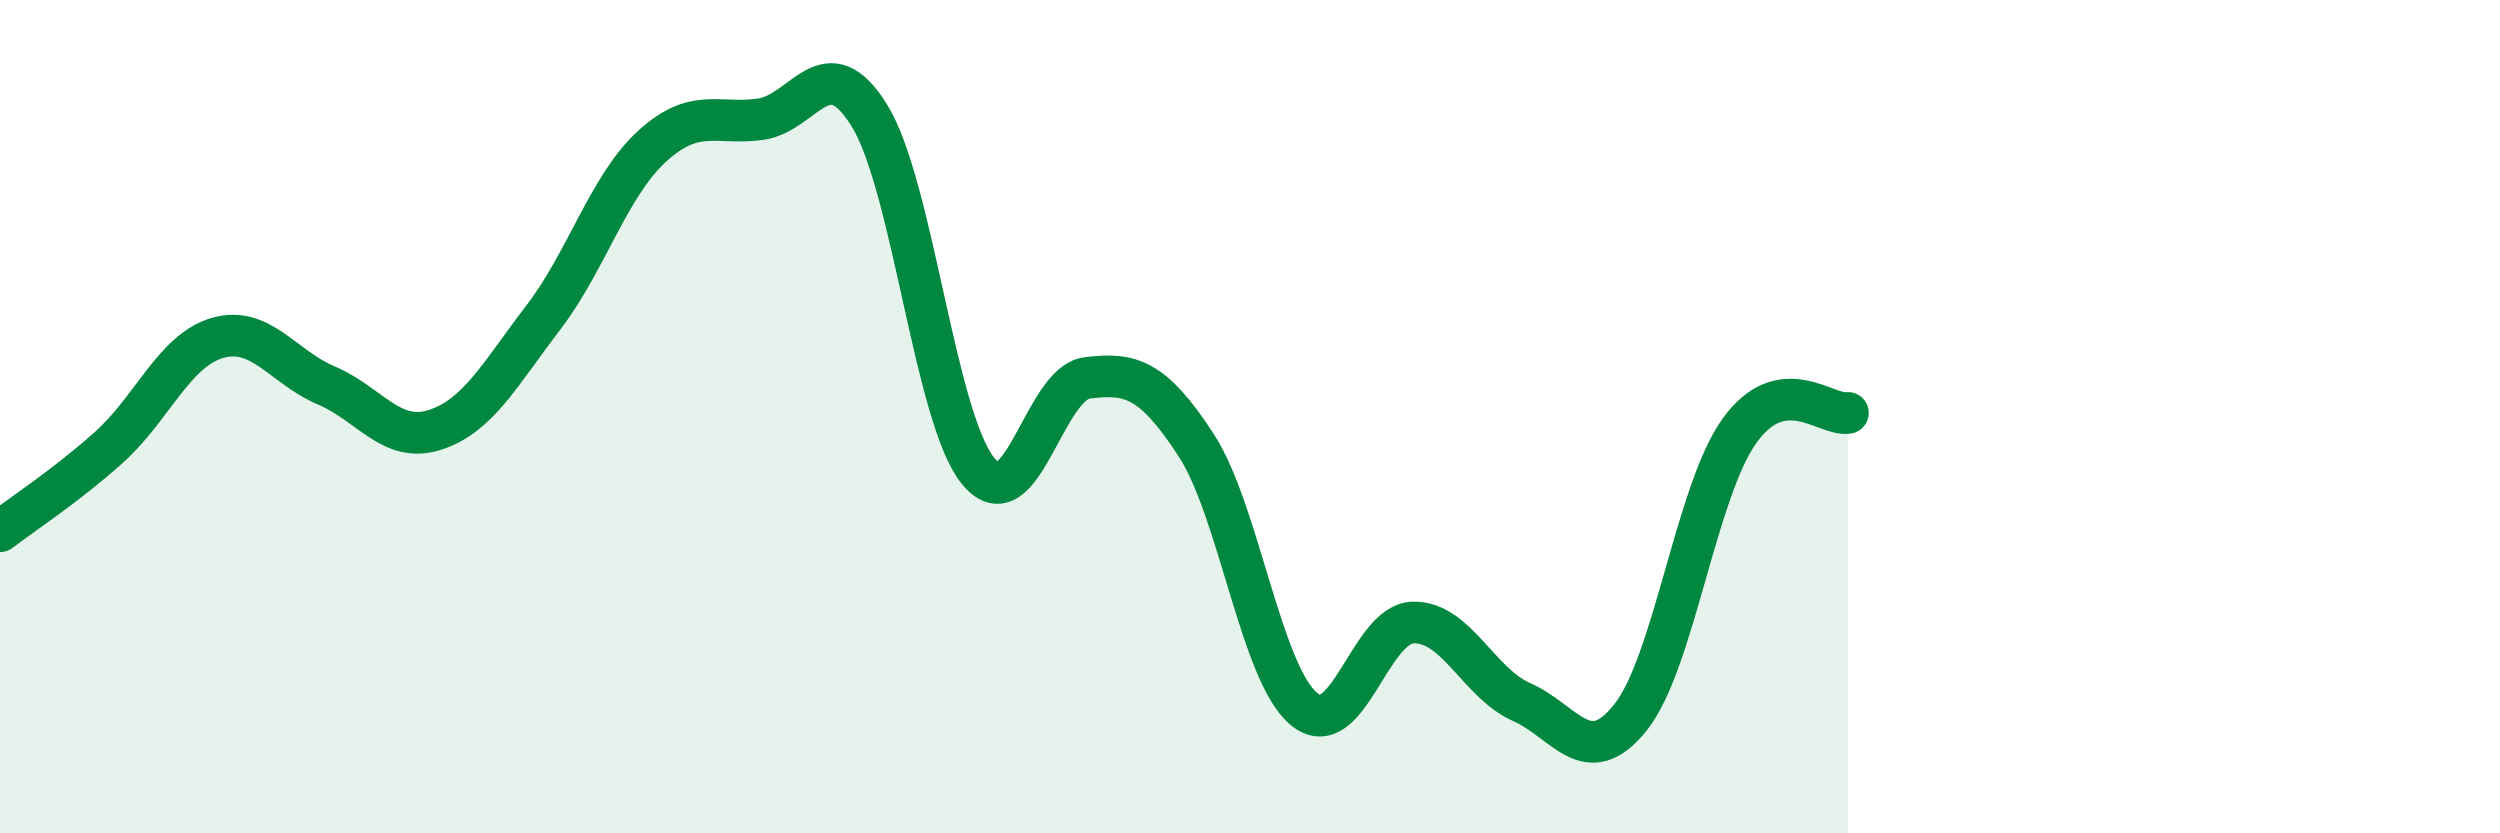
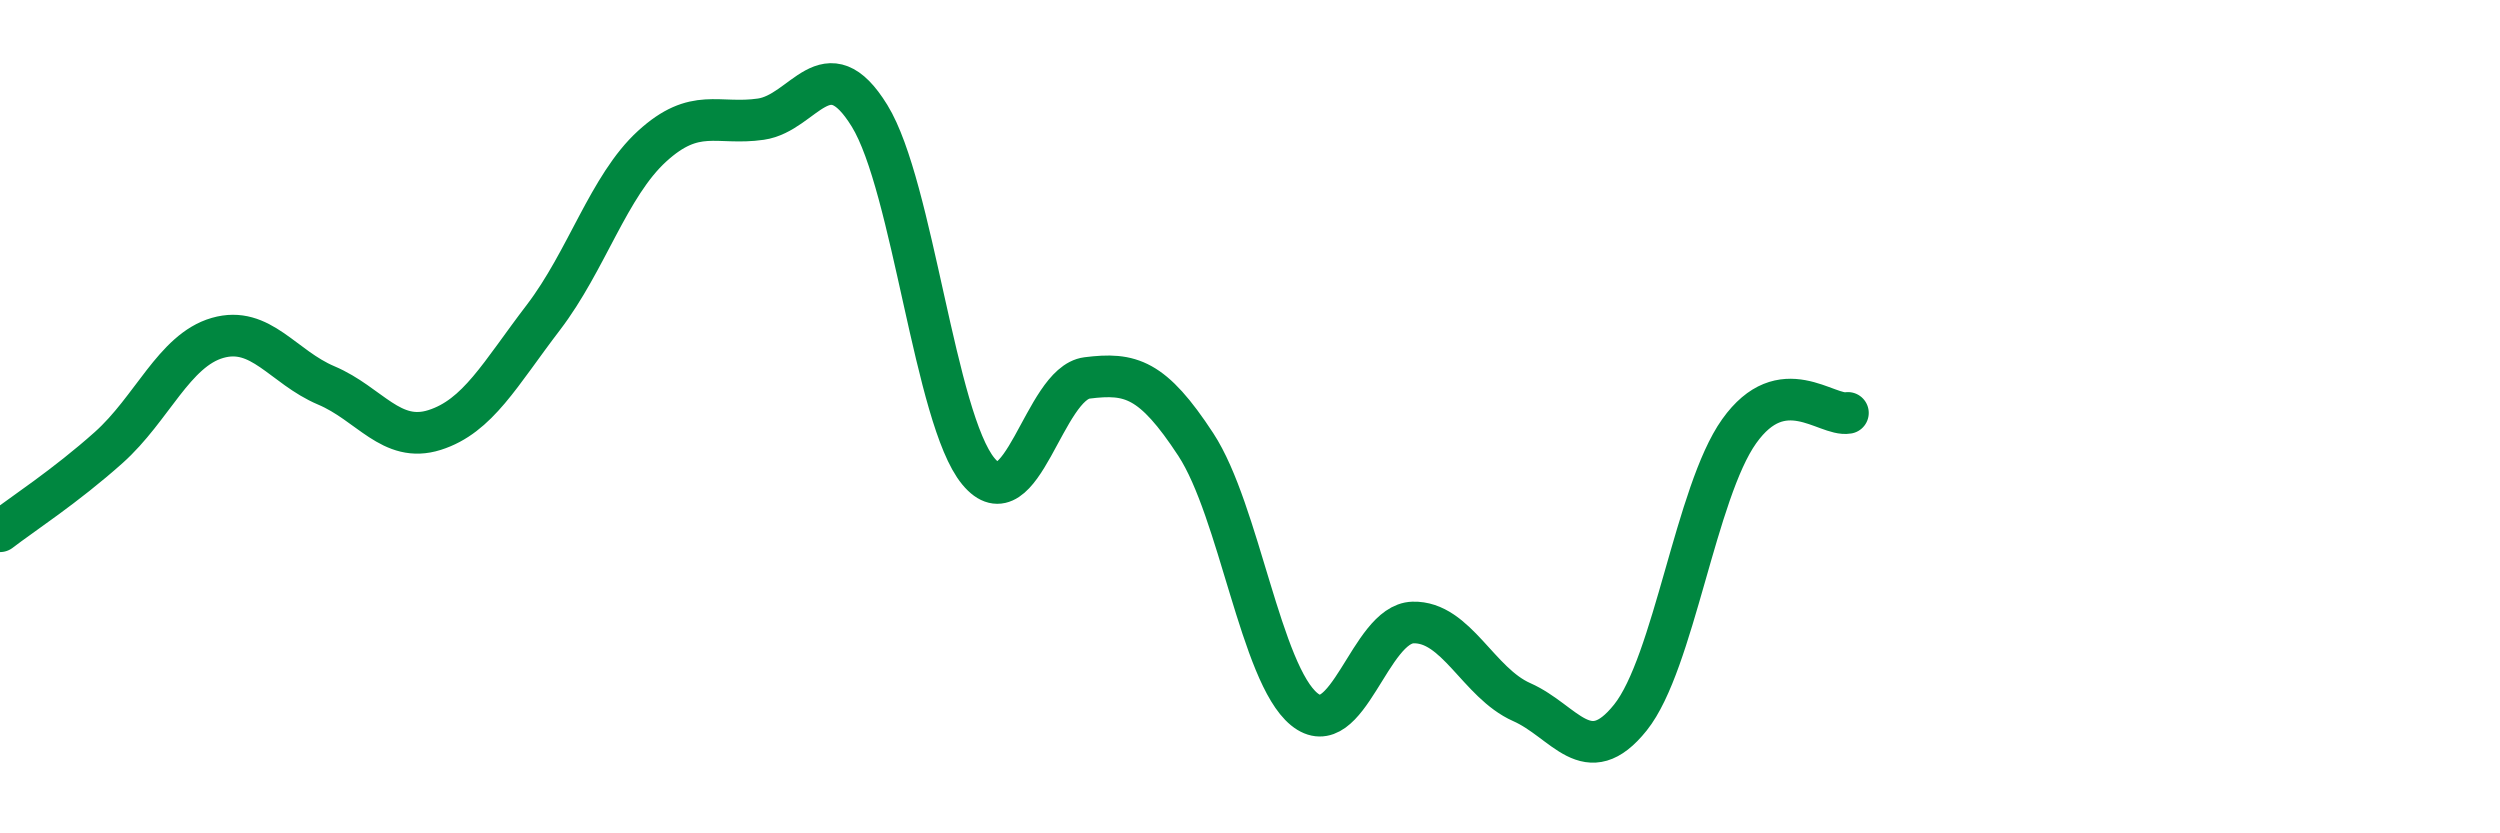
<svg xmlns="http://www.w3.org/2000/svg" width="60" height="20" viewBox="0 0 60 20">
-   <path d="M 0,12.75 C 0.52,12.35 1.57,11.67 2.61,10.74 C 3.65,9.81 4.18,8.41 5.22,8.11 C 6.26,7.81 6.79,8.81 7.83,9.25 C 8.87,9.69 9.39,10.65 10.43,10.32 C 11.47,9.99 12,8.98 13.04,7.62 C 14.08,6.26 14.61,4.46 15.65,3.51 C 16.69,2.56 17.22,3.01 18.26,2.86 C 19.3,2.71 19.83,1.09 20.87,2.78 C 21.91,4.47 22.44,10.05 23.48,11.31 C 24.52,12.57 25.05,9.2 26.09,9.07 C 27.13,8.94 27.66,9.08 28.7,10.67 C 29.74,12.26 30.26,16.17 31.3,17.02 C 32.34,17.87 32.87,14.97 33.91,14.94 C 34.95,14.91 35.48,16.39 36.52,16.85 C 37.56,17.31 38.09,18.52 39.13,17.22 C 40.17,15.92 40.7,11.81 41.74,10.35 C 42.78,8.89 43.83,10 44.35,9.91L44.35 20L0 20Z" fill="#008740" opacity="0.1" stroke-linecap="round" stroke-linejoin="round" />
  <path d="M 0,12.75 C 0.52,12.35 1.57,11.67 2.61,10.74 C 3.65,9.81 4.18,8.41 5.22,8.11 C 6.26,7.81 6.79,8.81 7.83,9.25 C 8.87,9.69 9.39,10.65 10.43,10.32 C 11.47,9.99 12,8.98 13.04,7.62 C 14.08,6.26 14.61,4.46 15.65,3.51 C 16.69,2.56 17.22,3.01 18.26,2.86 C 19.3,2.71 19.83,1.09 20.87,2.78 C 21.91,4.47 22.44,10.05 23.48,11.31 C 24.52,12.57 25.05,9.2 26.09,9.07 C 27.13,8.94 27.66,9.08 28.7,10.67 C 29.74,12.26 30.26,16.17 31.3,17.02 C 32.34,17.87 32.87,14.97 33.91,14.94 C 34.95,14.91 35.48,16.39 36.52,16.85 C 37.56,17.31 38.09,18.52 39.13,17.22 C 40.17,15.92 40.7,11.81 41.74,10.35 C 42.78,8.89 43.83,10 44.35,9.91" stroke="#008740" stroke-width="1" fill="none" stroke-linecap="round" stroke-linejoin="round" />
</svg>